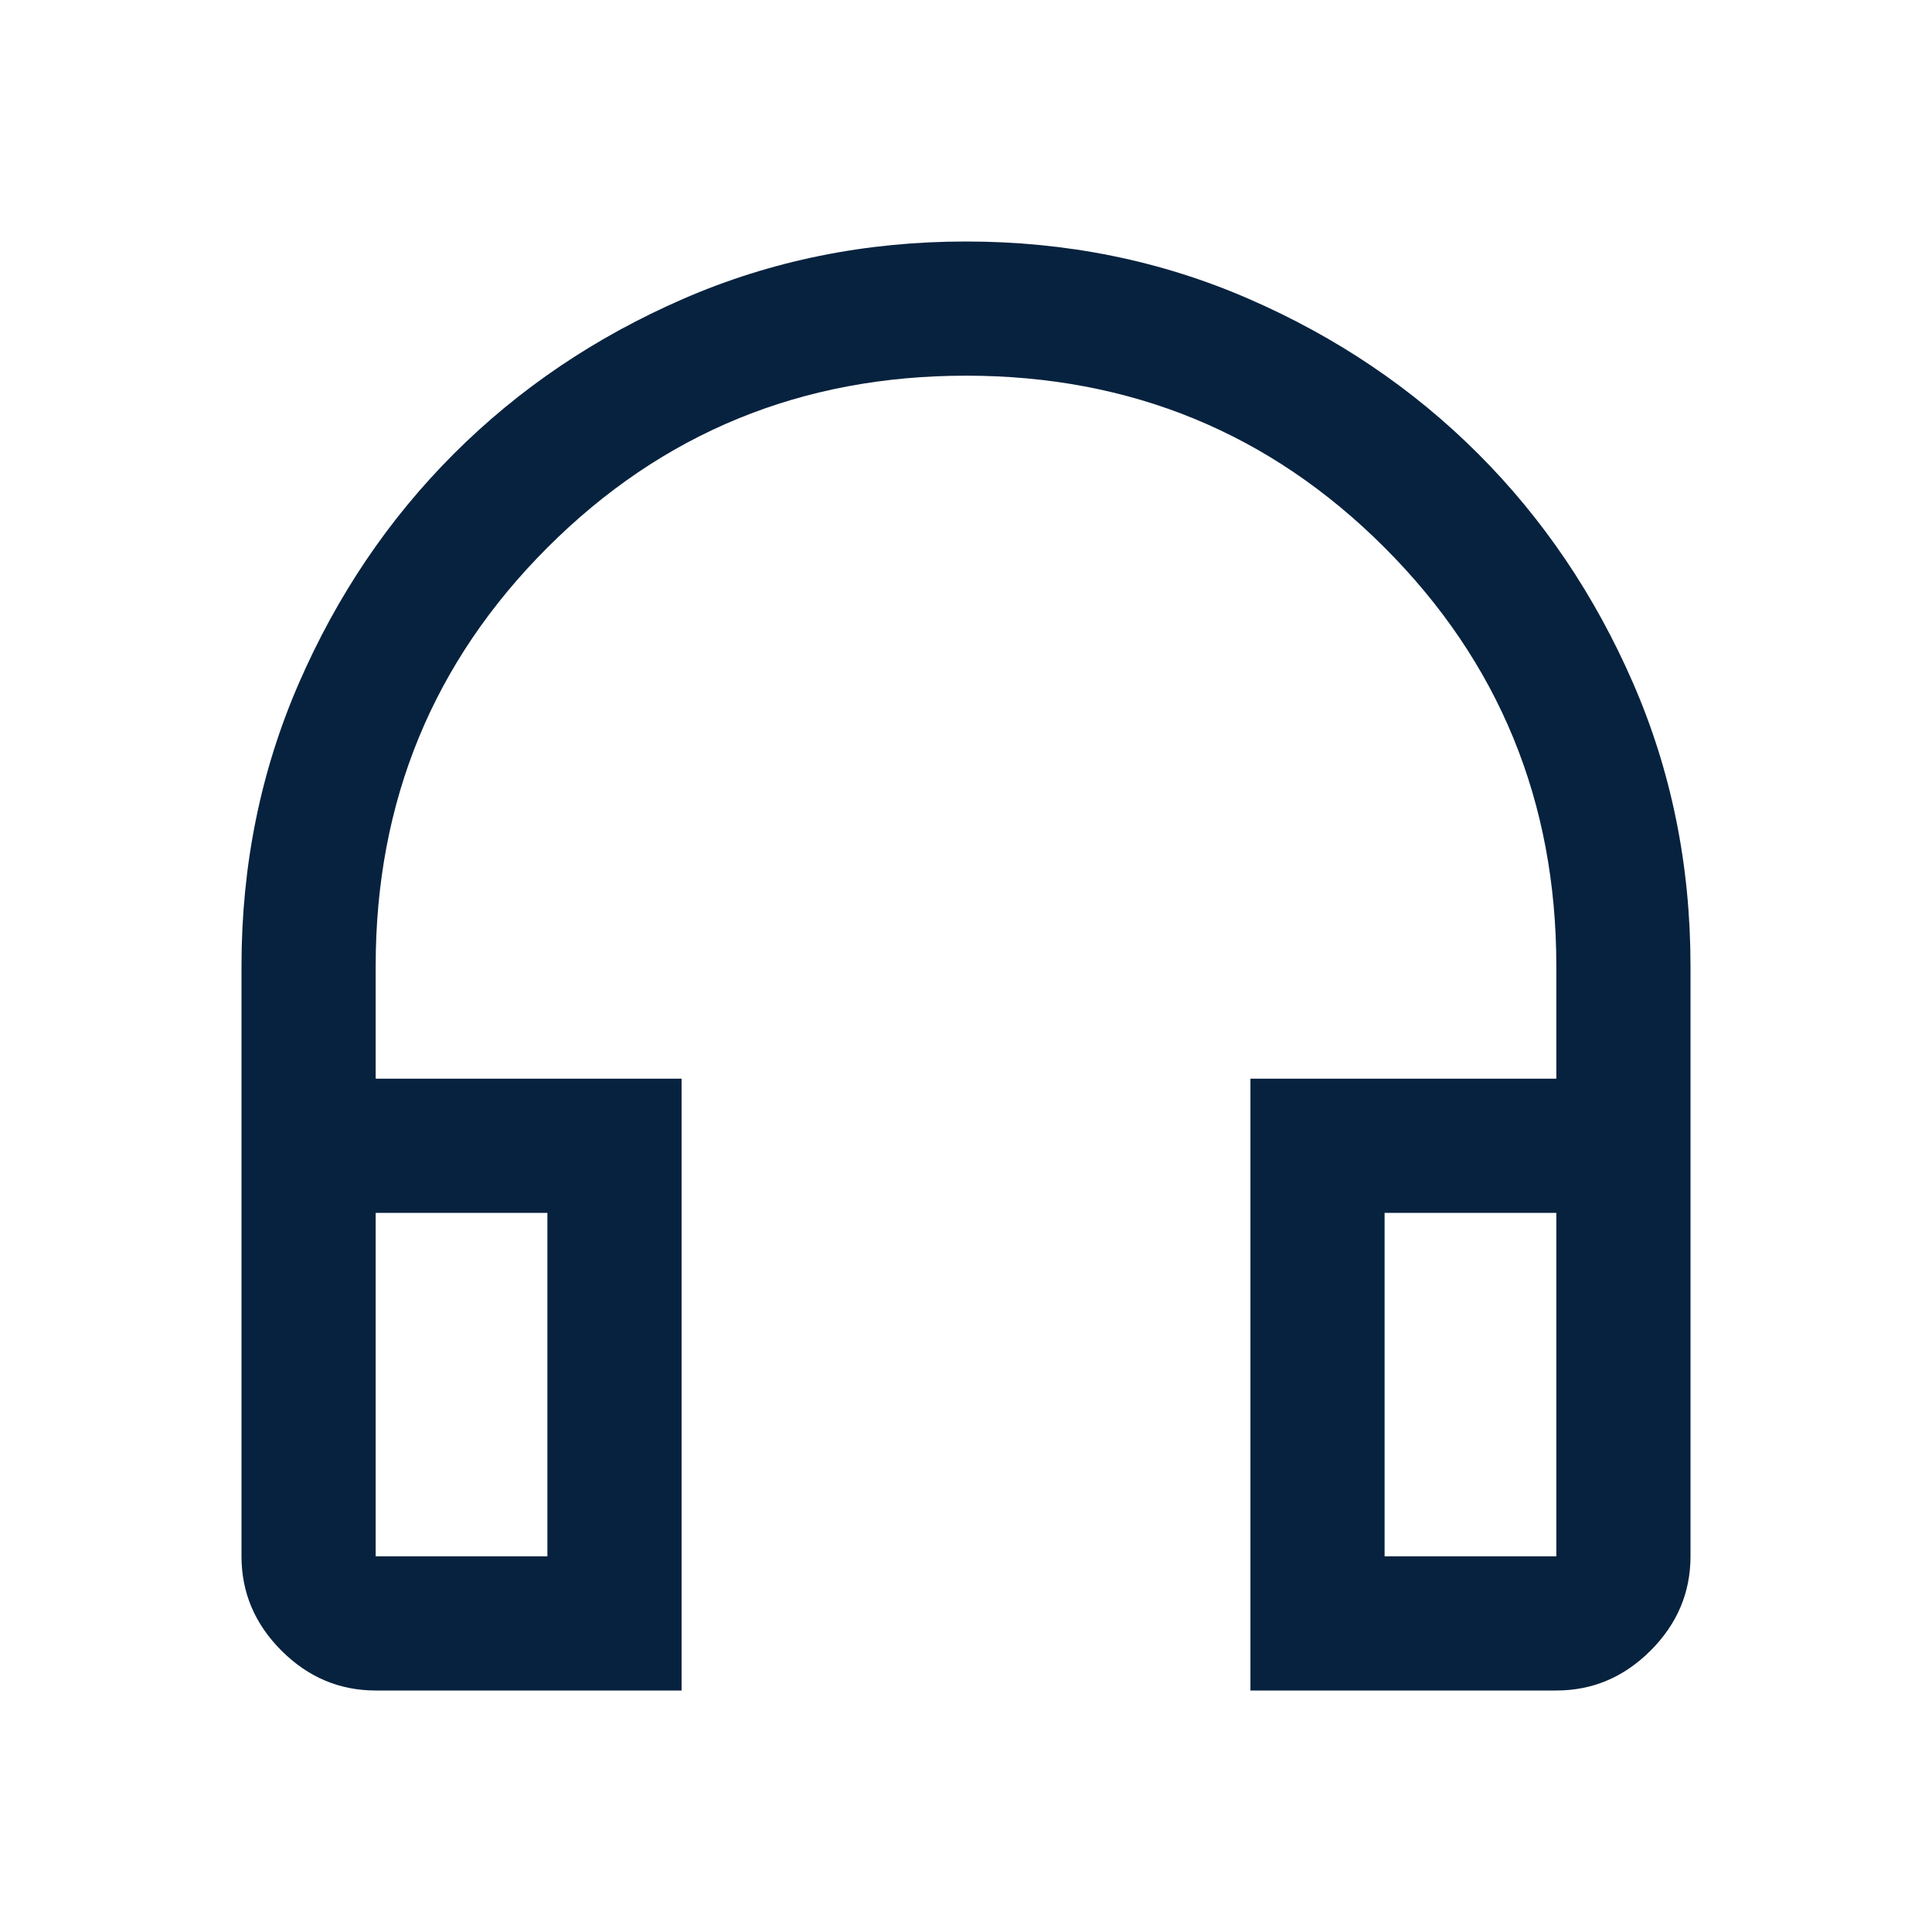
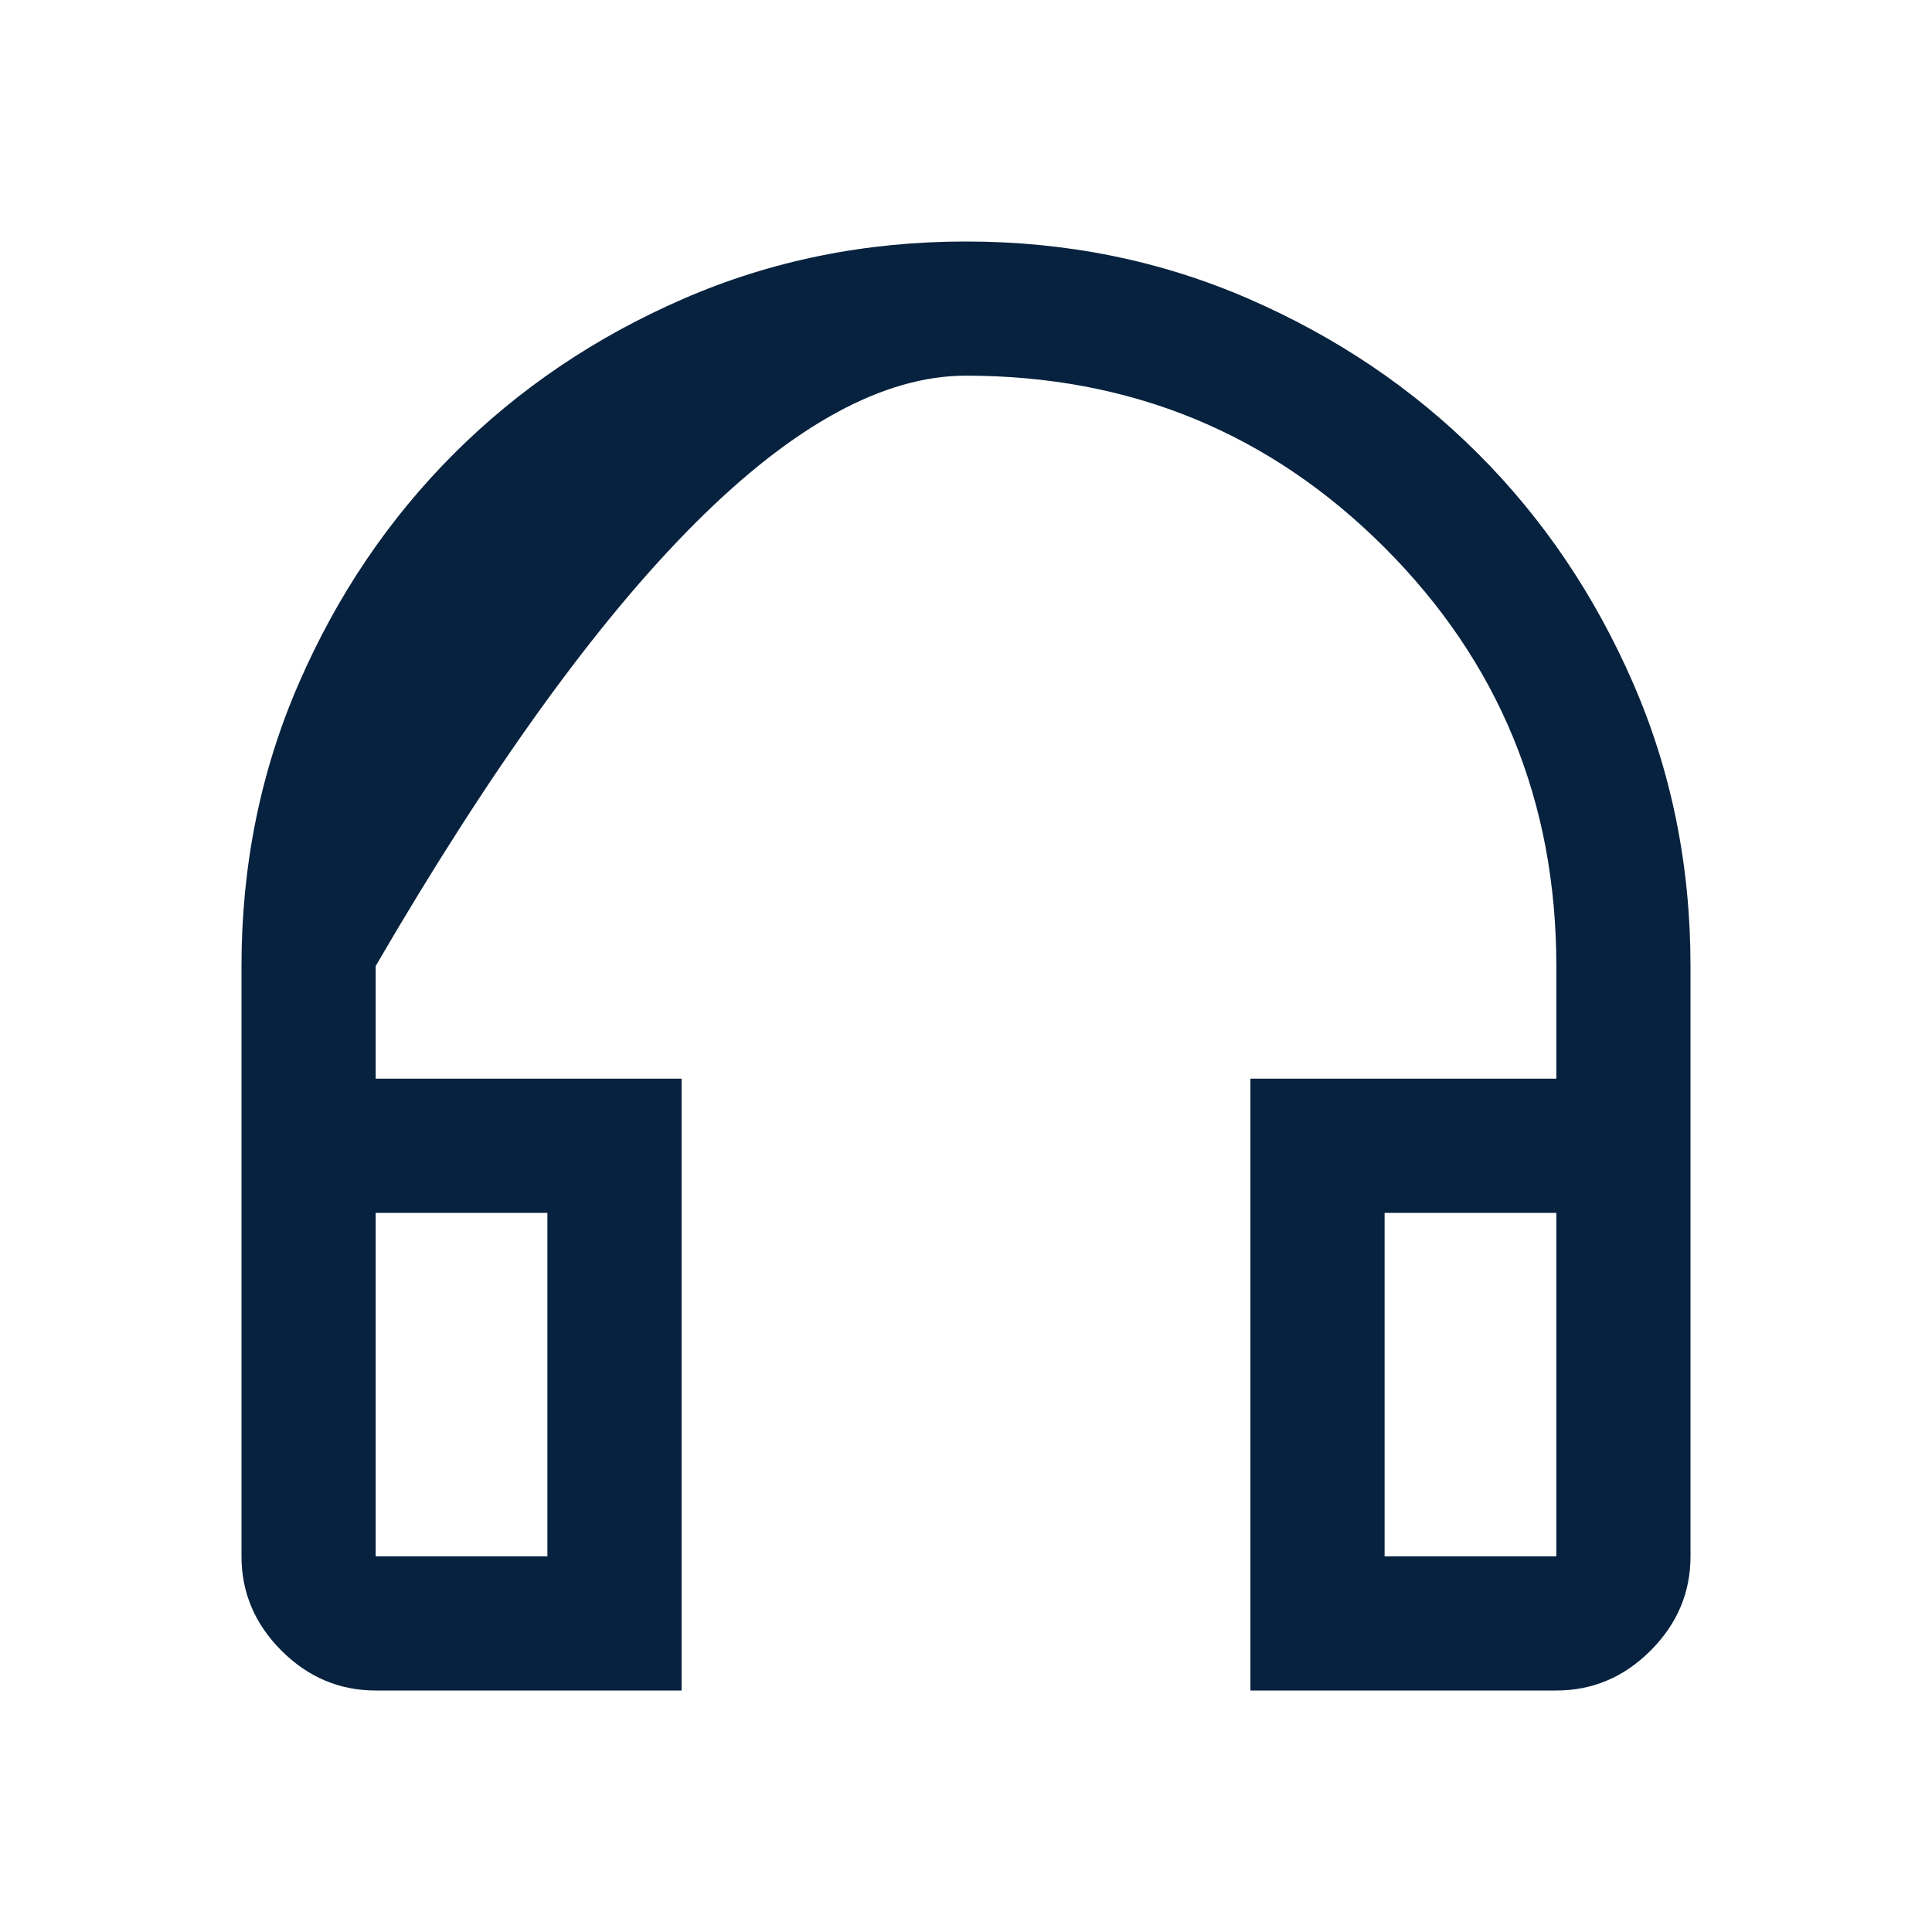
<svg xmlns="http://www.w3.org/2000/svg" height="40px" viewBox="0 -960 960 960" width="40px" fill="#07223e">
-   <path d="M338.67-120h-152q-27 0-46.84-19.83Q120-159.67 120-186.67V-480q0-75 28.5-140.5t77-114q48.5-48.5 114-77T480-840q75 0 140.5 28.5t114 77q48.5 48.5 77 114T840-480v293.33q0 27-19.83 46.84Q800.33-120 773.33-120h-152v-304h152v-56q0-122.57-85.38-207.95T480-773.33q-122.57 0-207.95 85.38T186.67-480v56h152v304ZM272-357.33h-85.33v170.66H272v-170.66Zm416 0v170.66h85.33v-170.66H688Zm-416 0h-85.33H272Zm416 0h85.33H688Z" />
+   <path d="M338.67-120h-152q-27 0-46.84-19.83Q120-159.67 120-186.67V-480q0-75 28.5-140.5t77-114q48.5-48.5 114-77T480-840q75 0 140.5 28.5t114 77q48.5 48.5 77 114T840-480v293.33q0 27-19.83 46.84Q800.33-120 773.33-120h-152v-304h152v-56q0-122.57-85.38-207.95T480-773.33T186.67-480v56h152v304ZM272-357.33h-85.33v170.66H272v-170.66Zm416 0v170.66h85.33v-170.66H688Zm-416 0h-85.33H272Zm416 0h85.33H688Z" />
</svg>